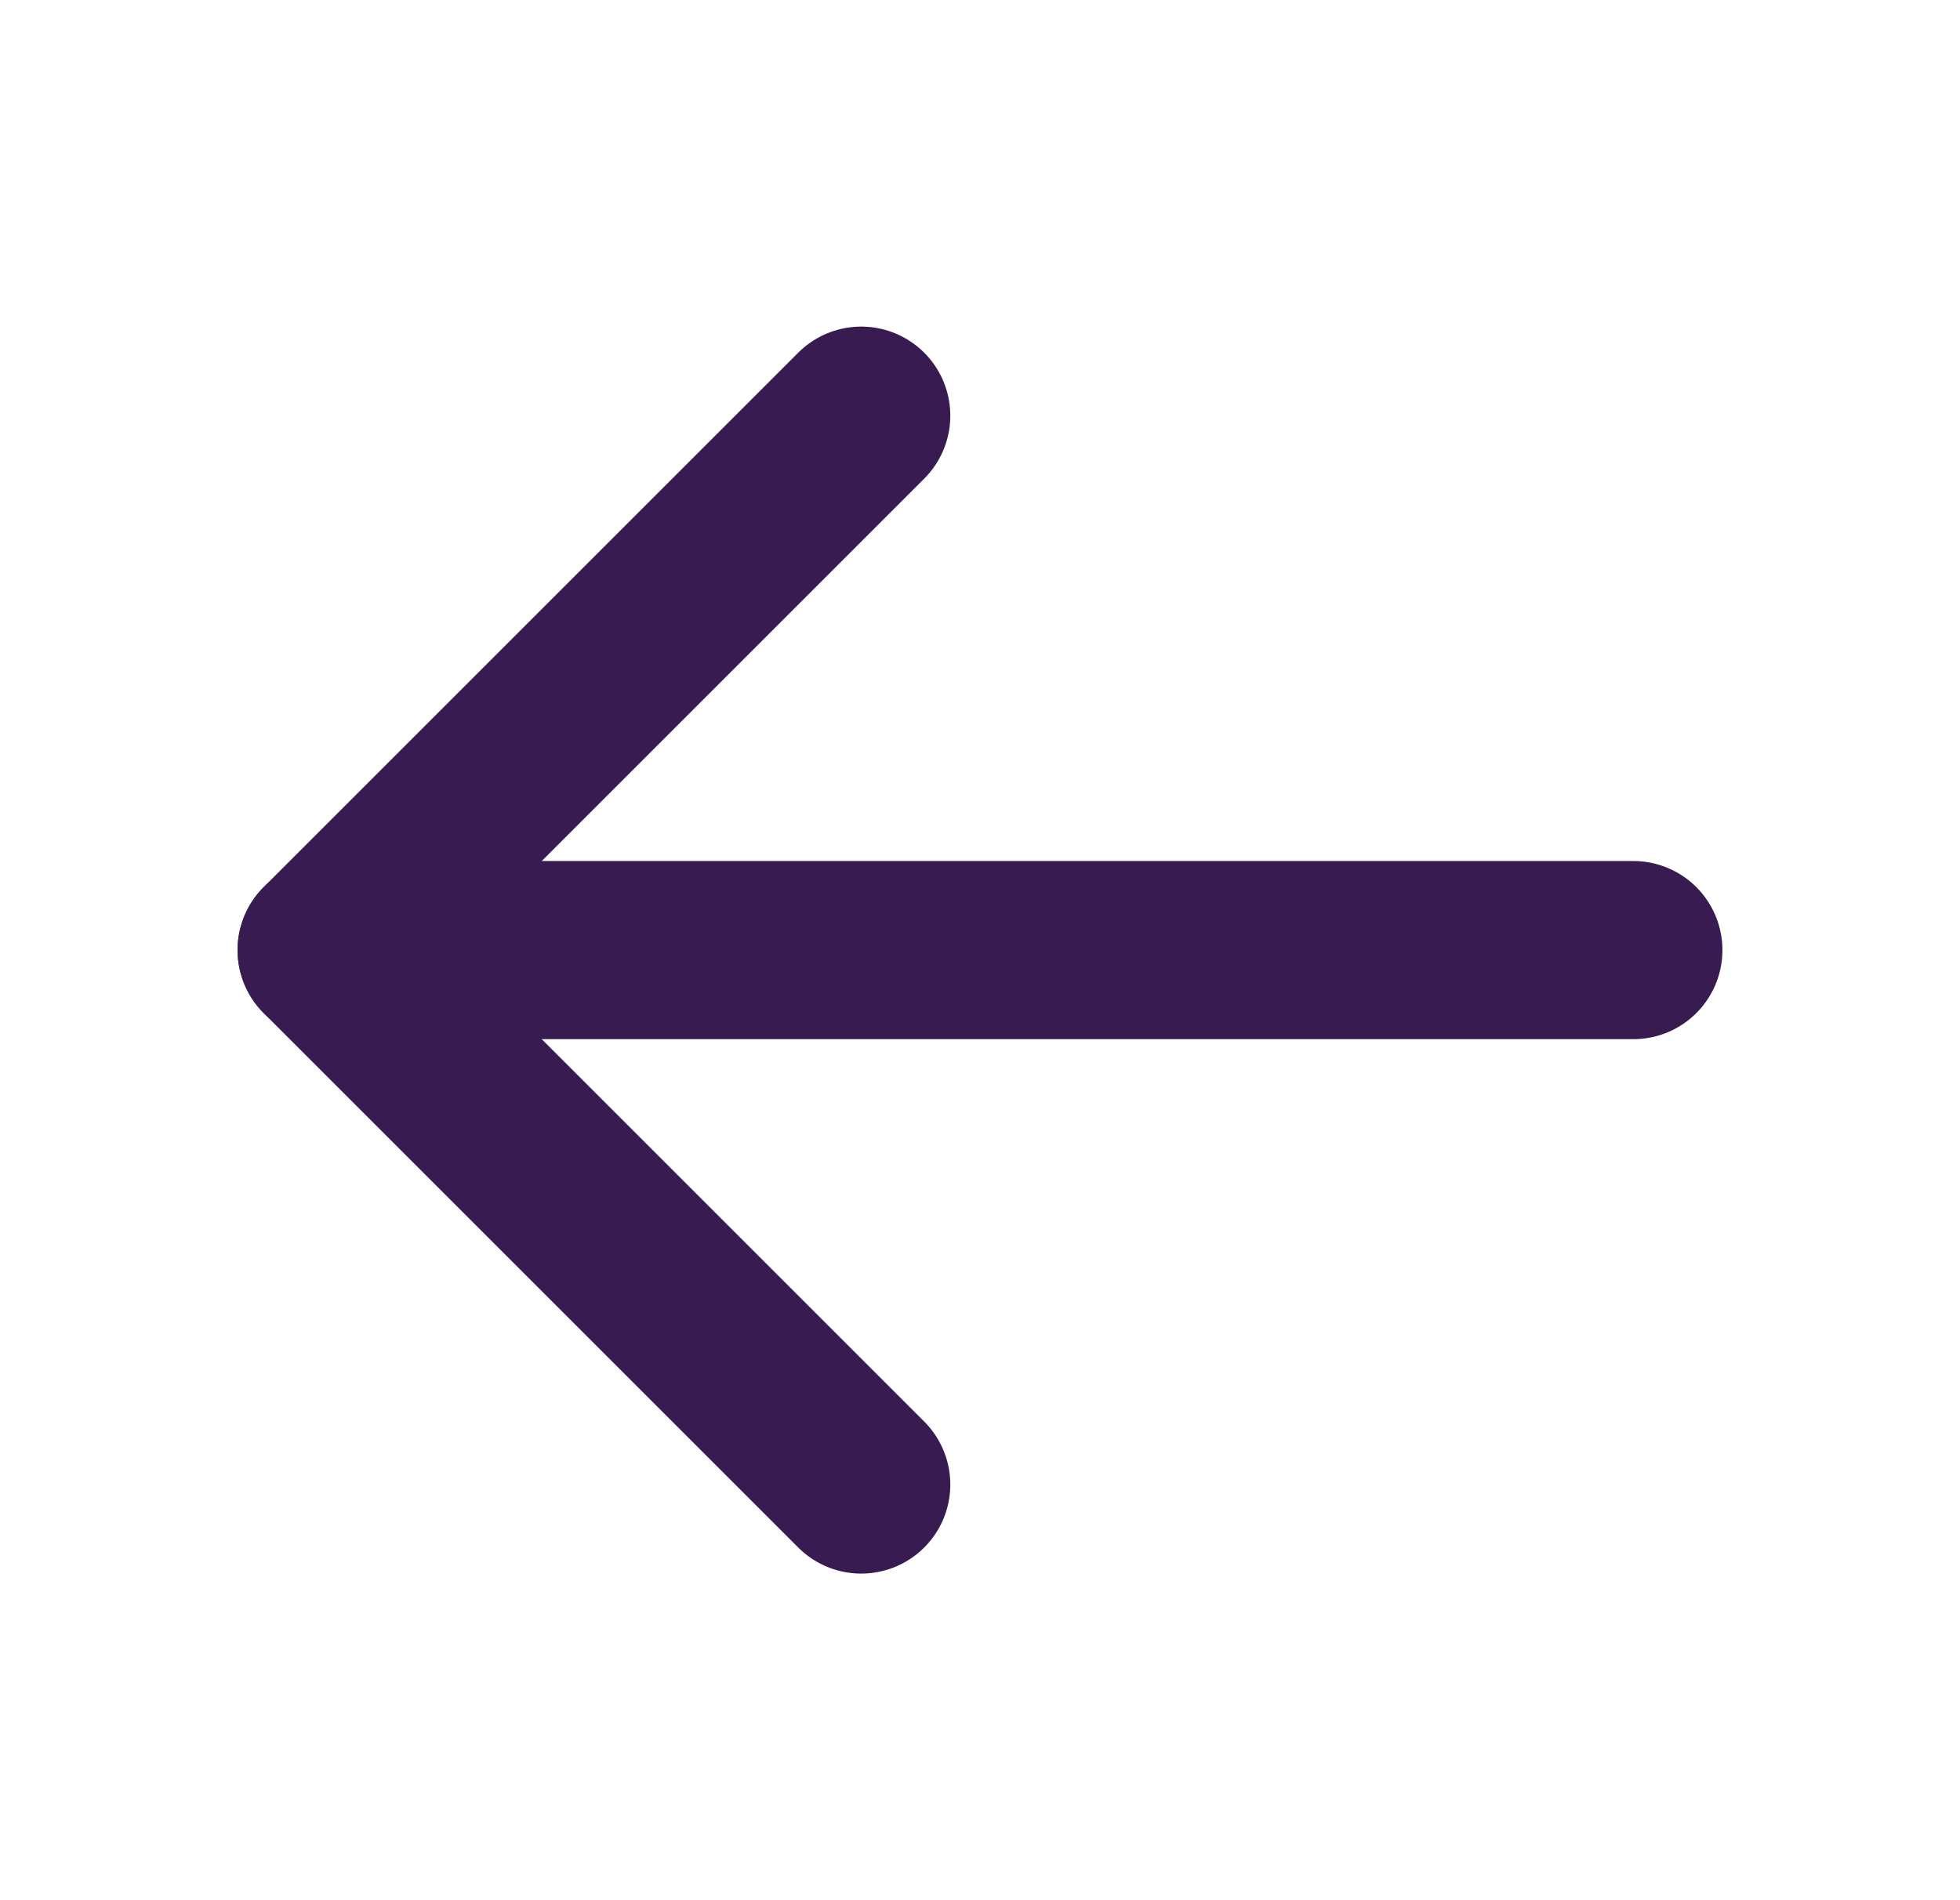
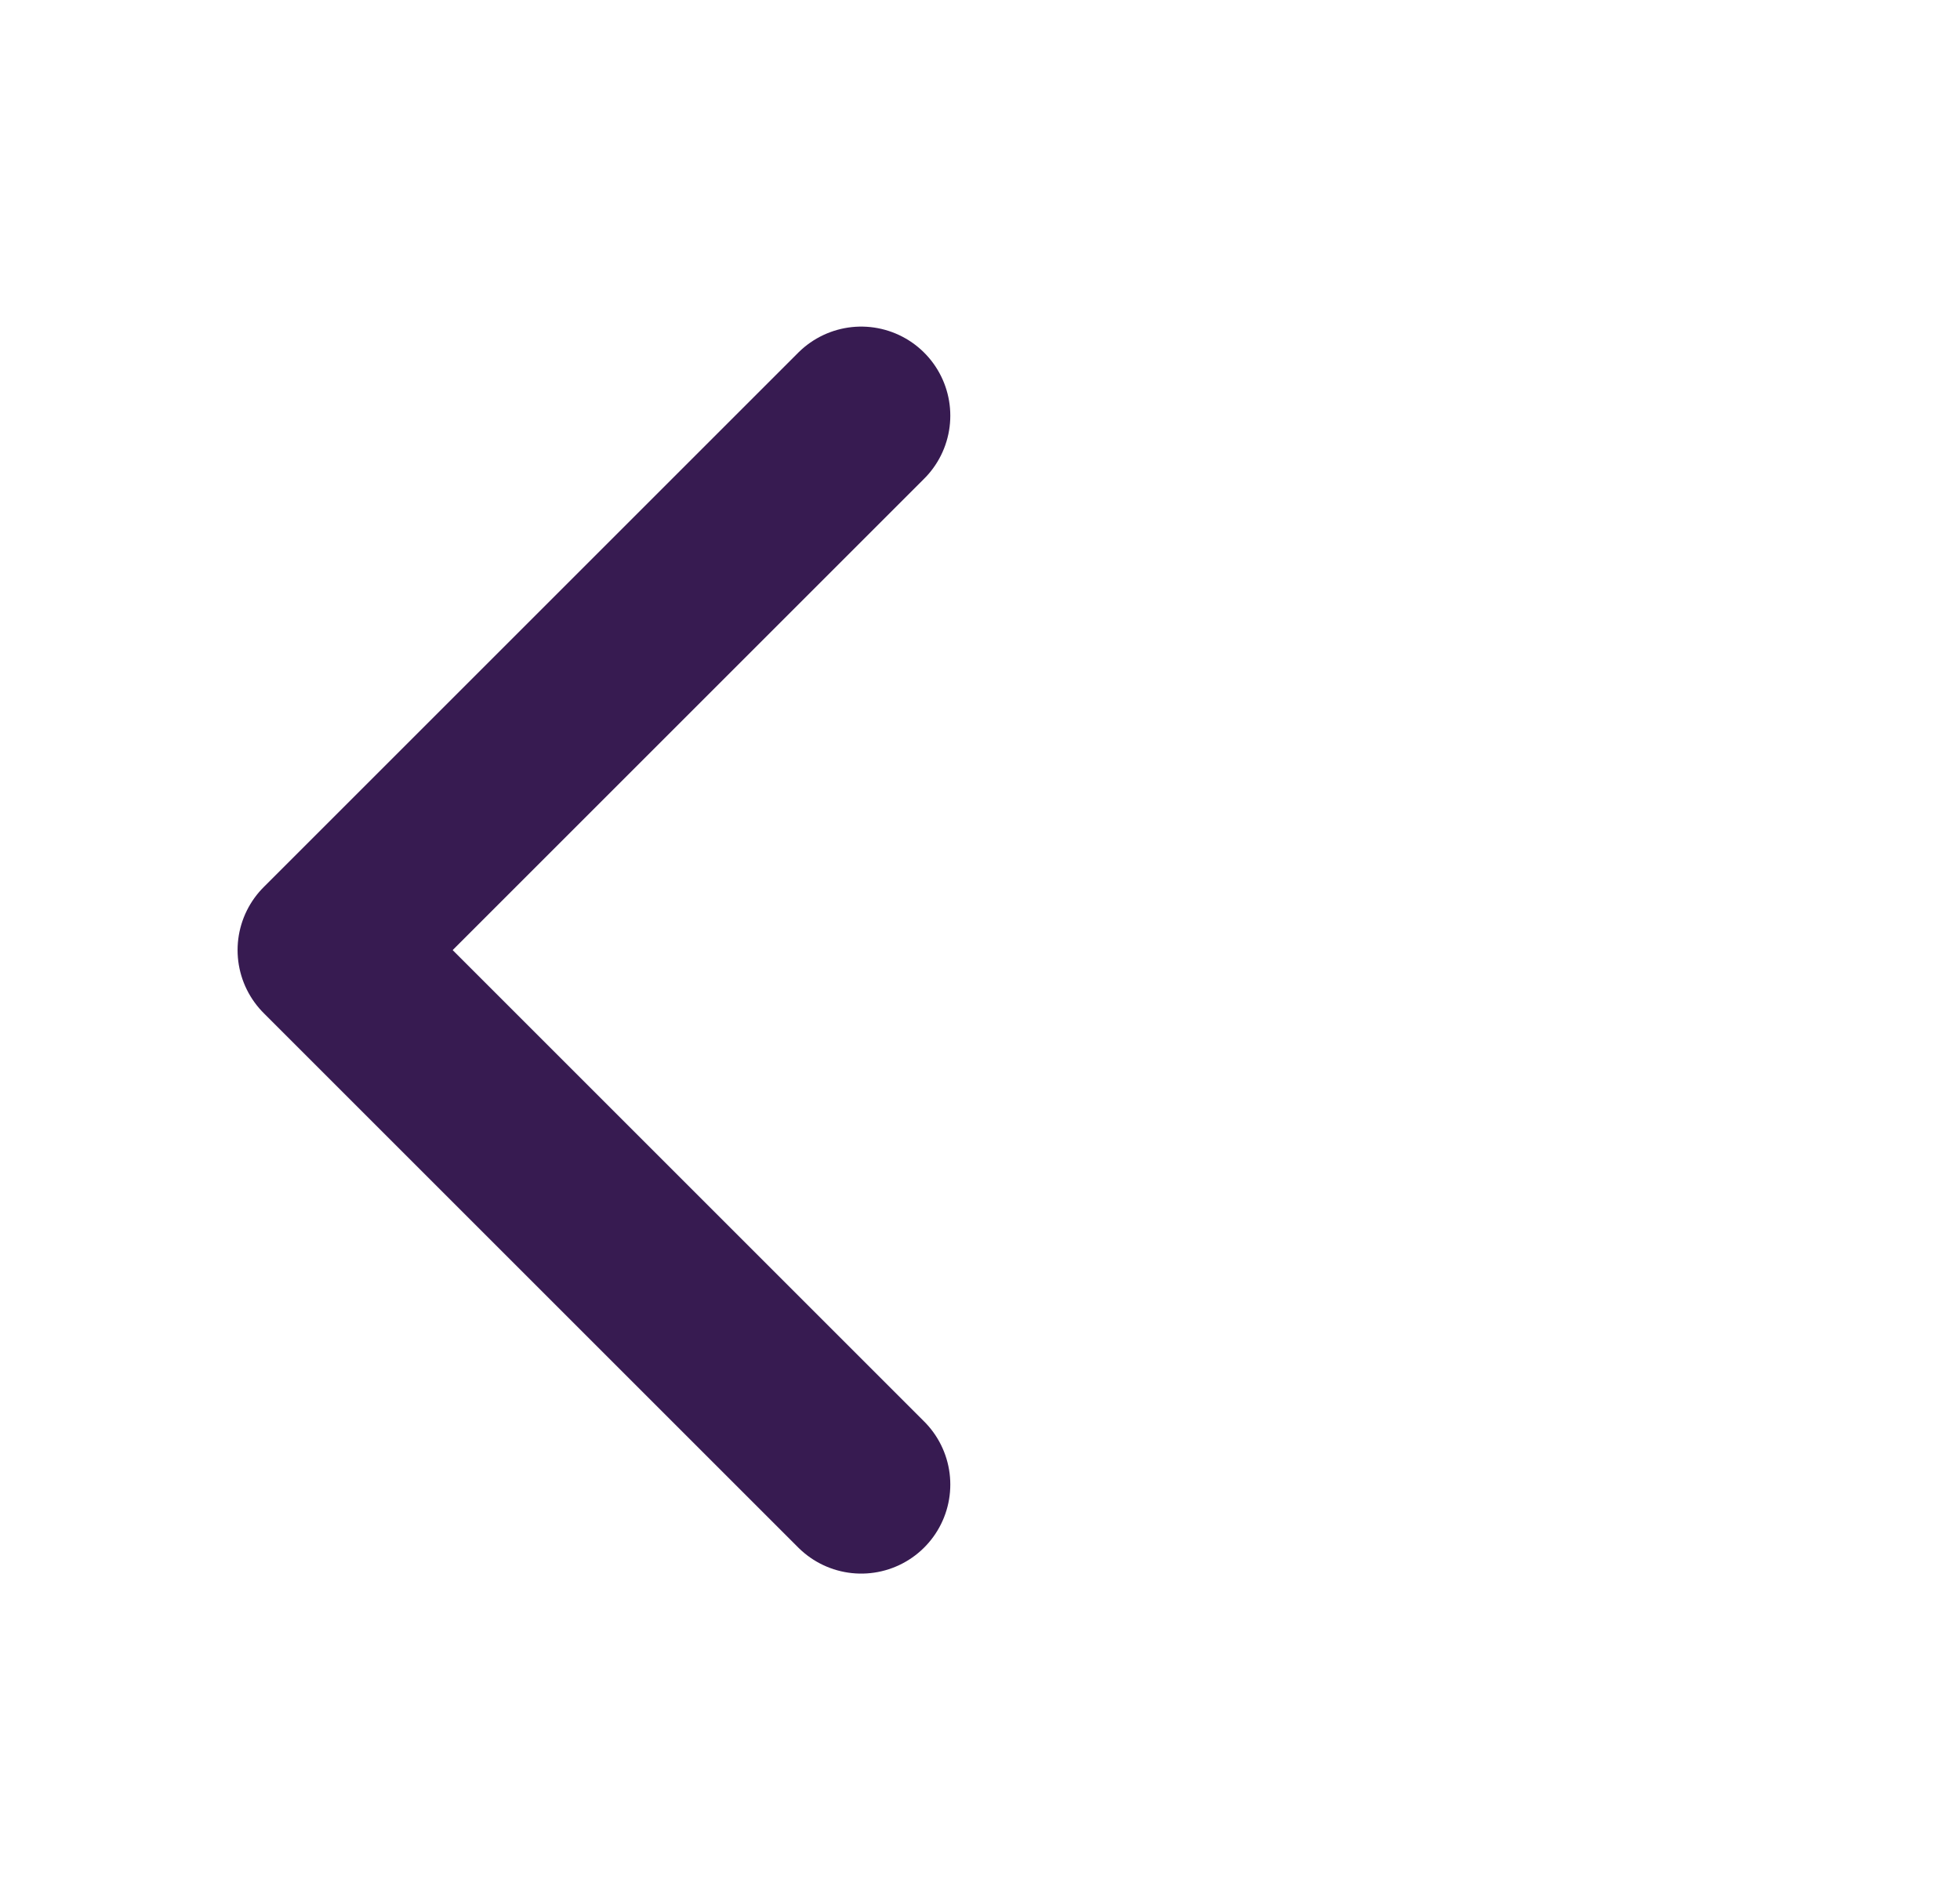
<svg xmlns="http://www.w3.org/2000/svg" width="33" height="32" viewBox="0 0 33 32" fill="none">
-   <path d="M27.5 16H5.5" stroke="#371B51" stroke-width="3" stroke-linecap="round" stroke-linejoin="round" />
  <path d="M14.5 7L5.5 16L14.5 25" stroke="#371B51" stroke-width="3" stroke-linecap="round" stroke-linejoin="round" />
</svg>